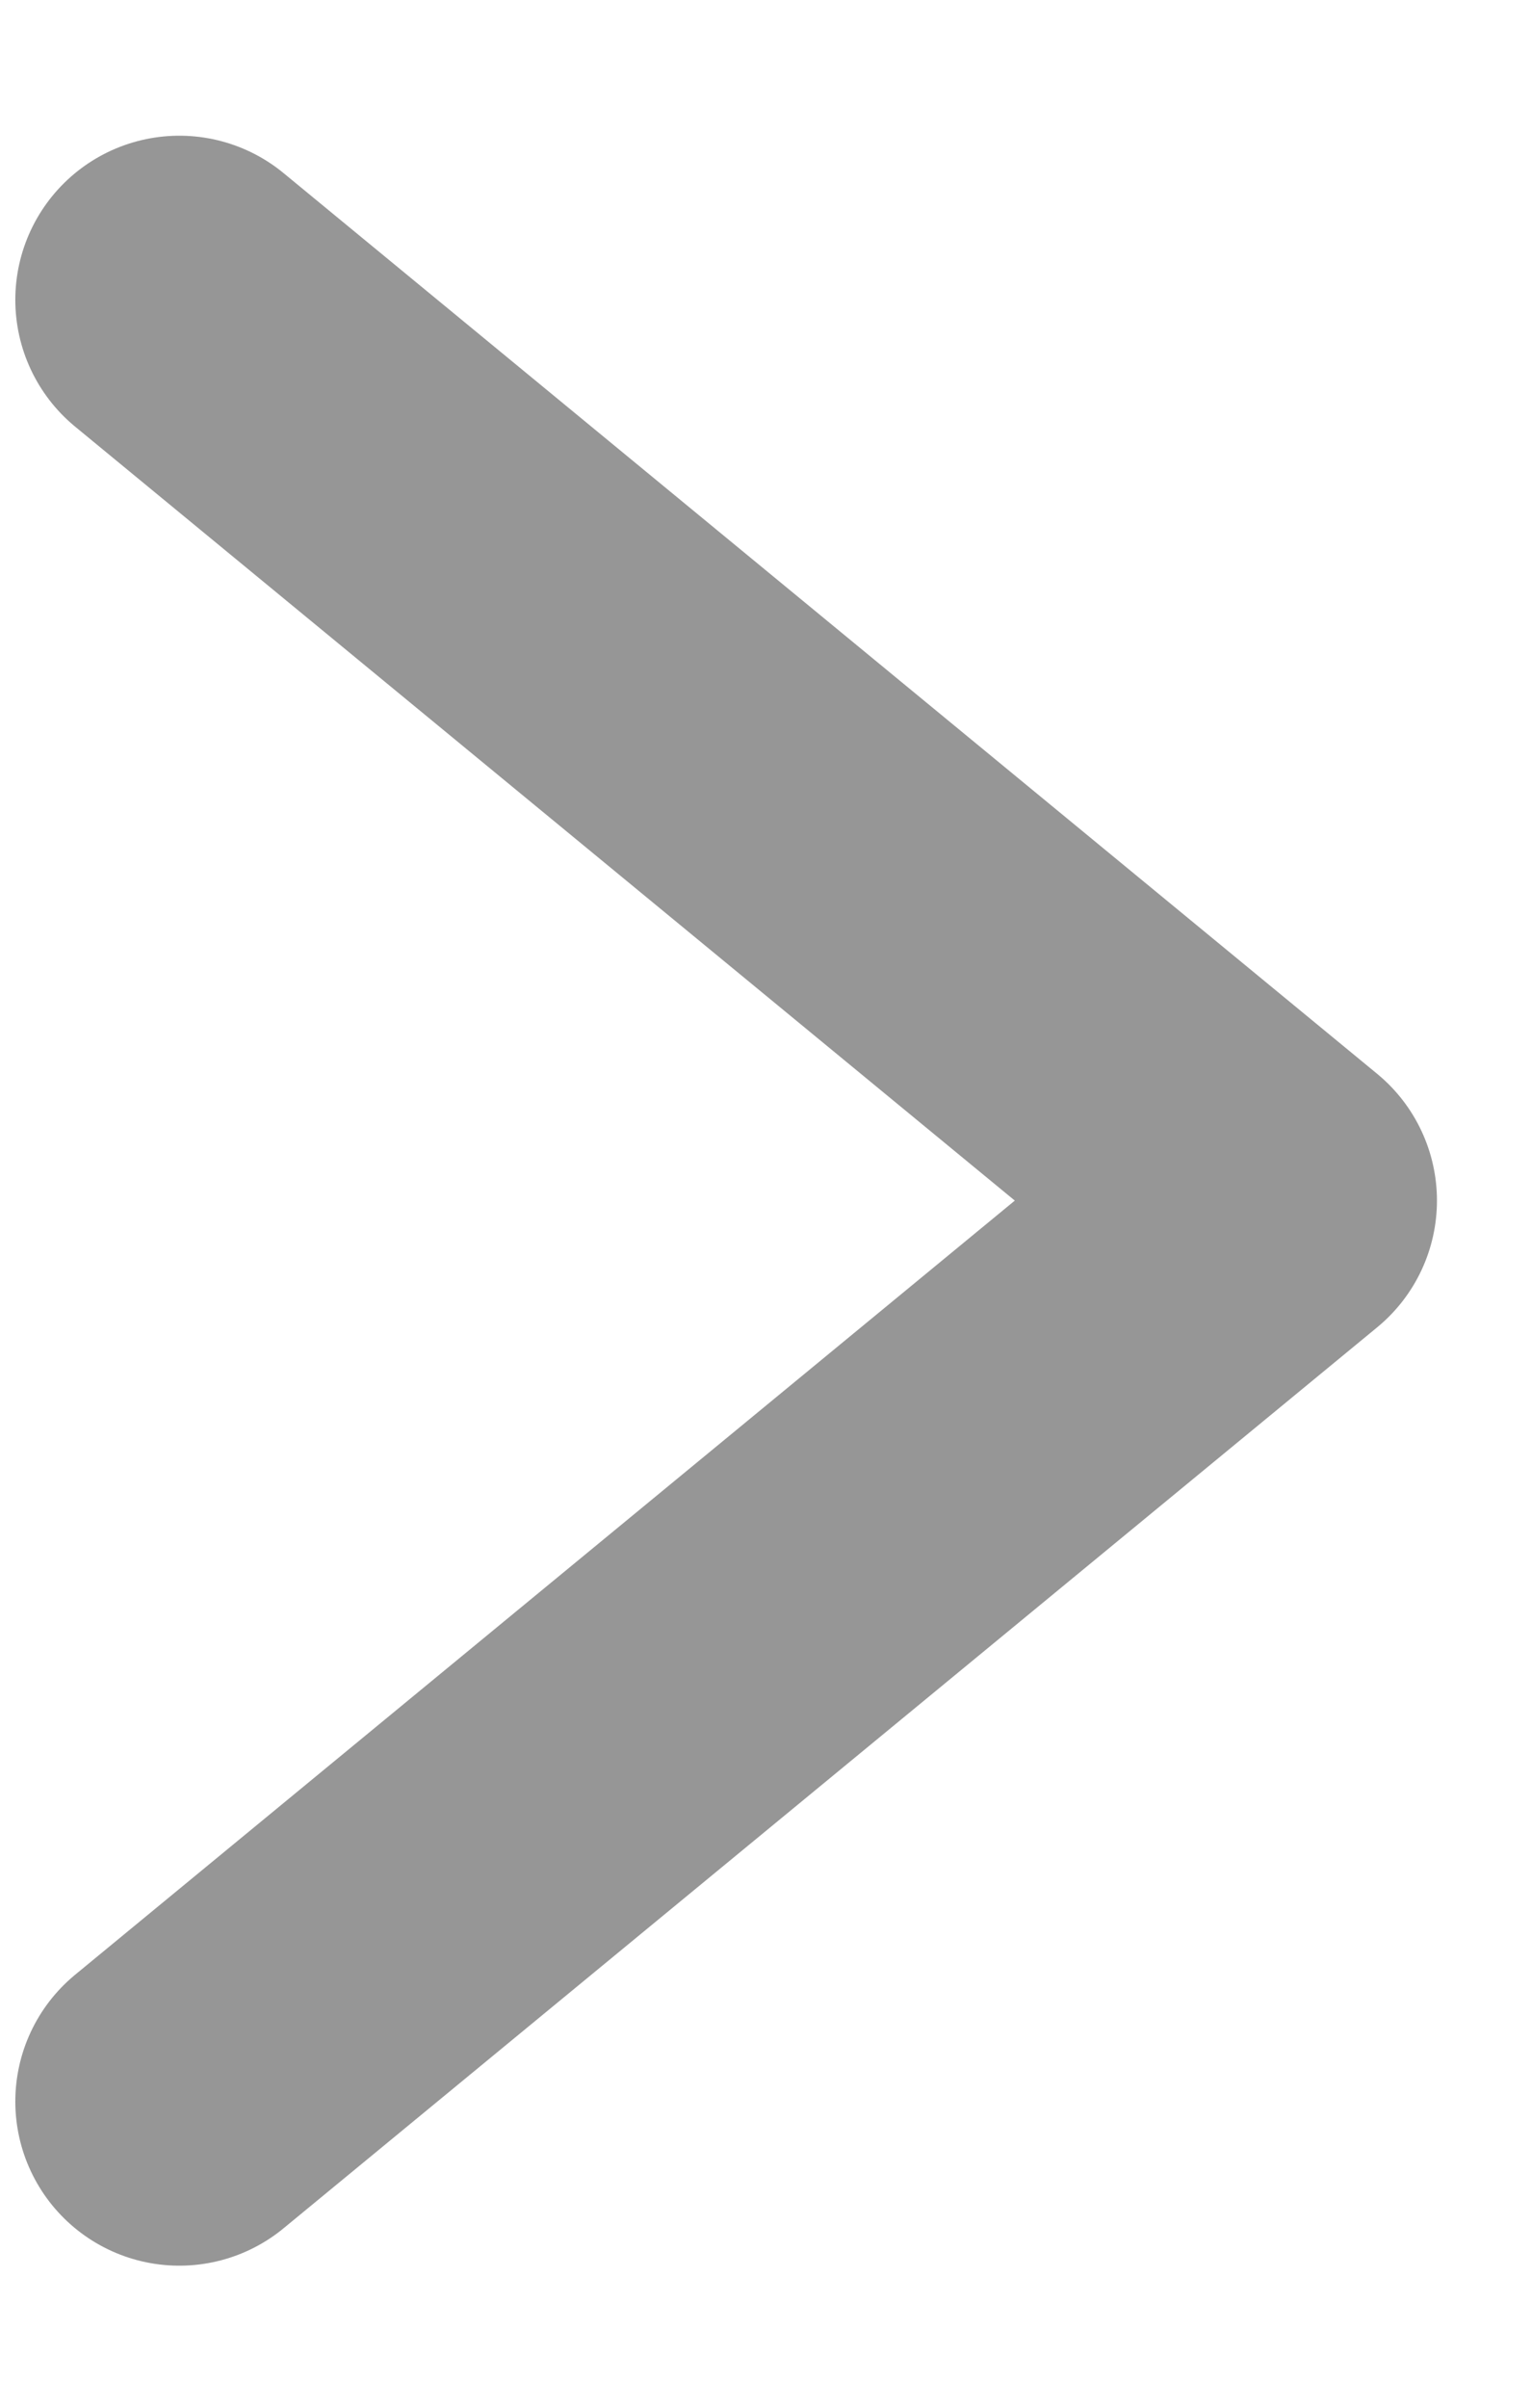
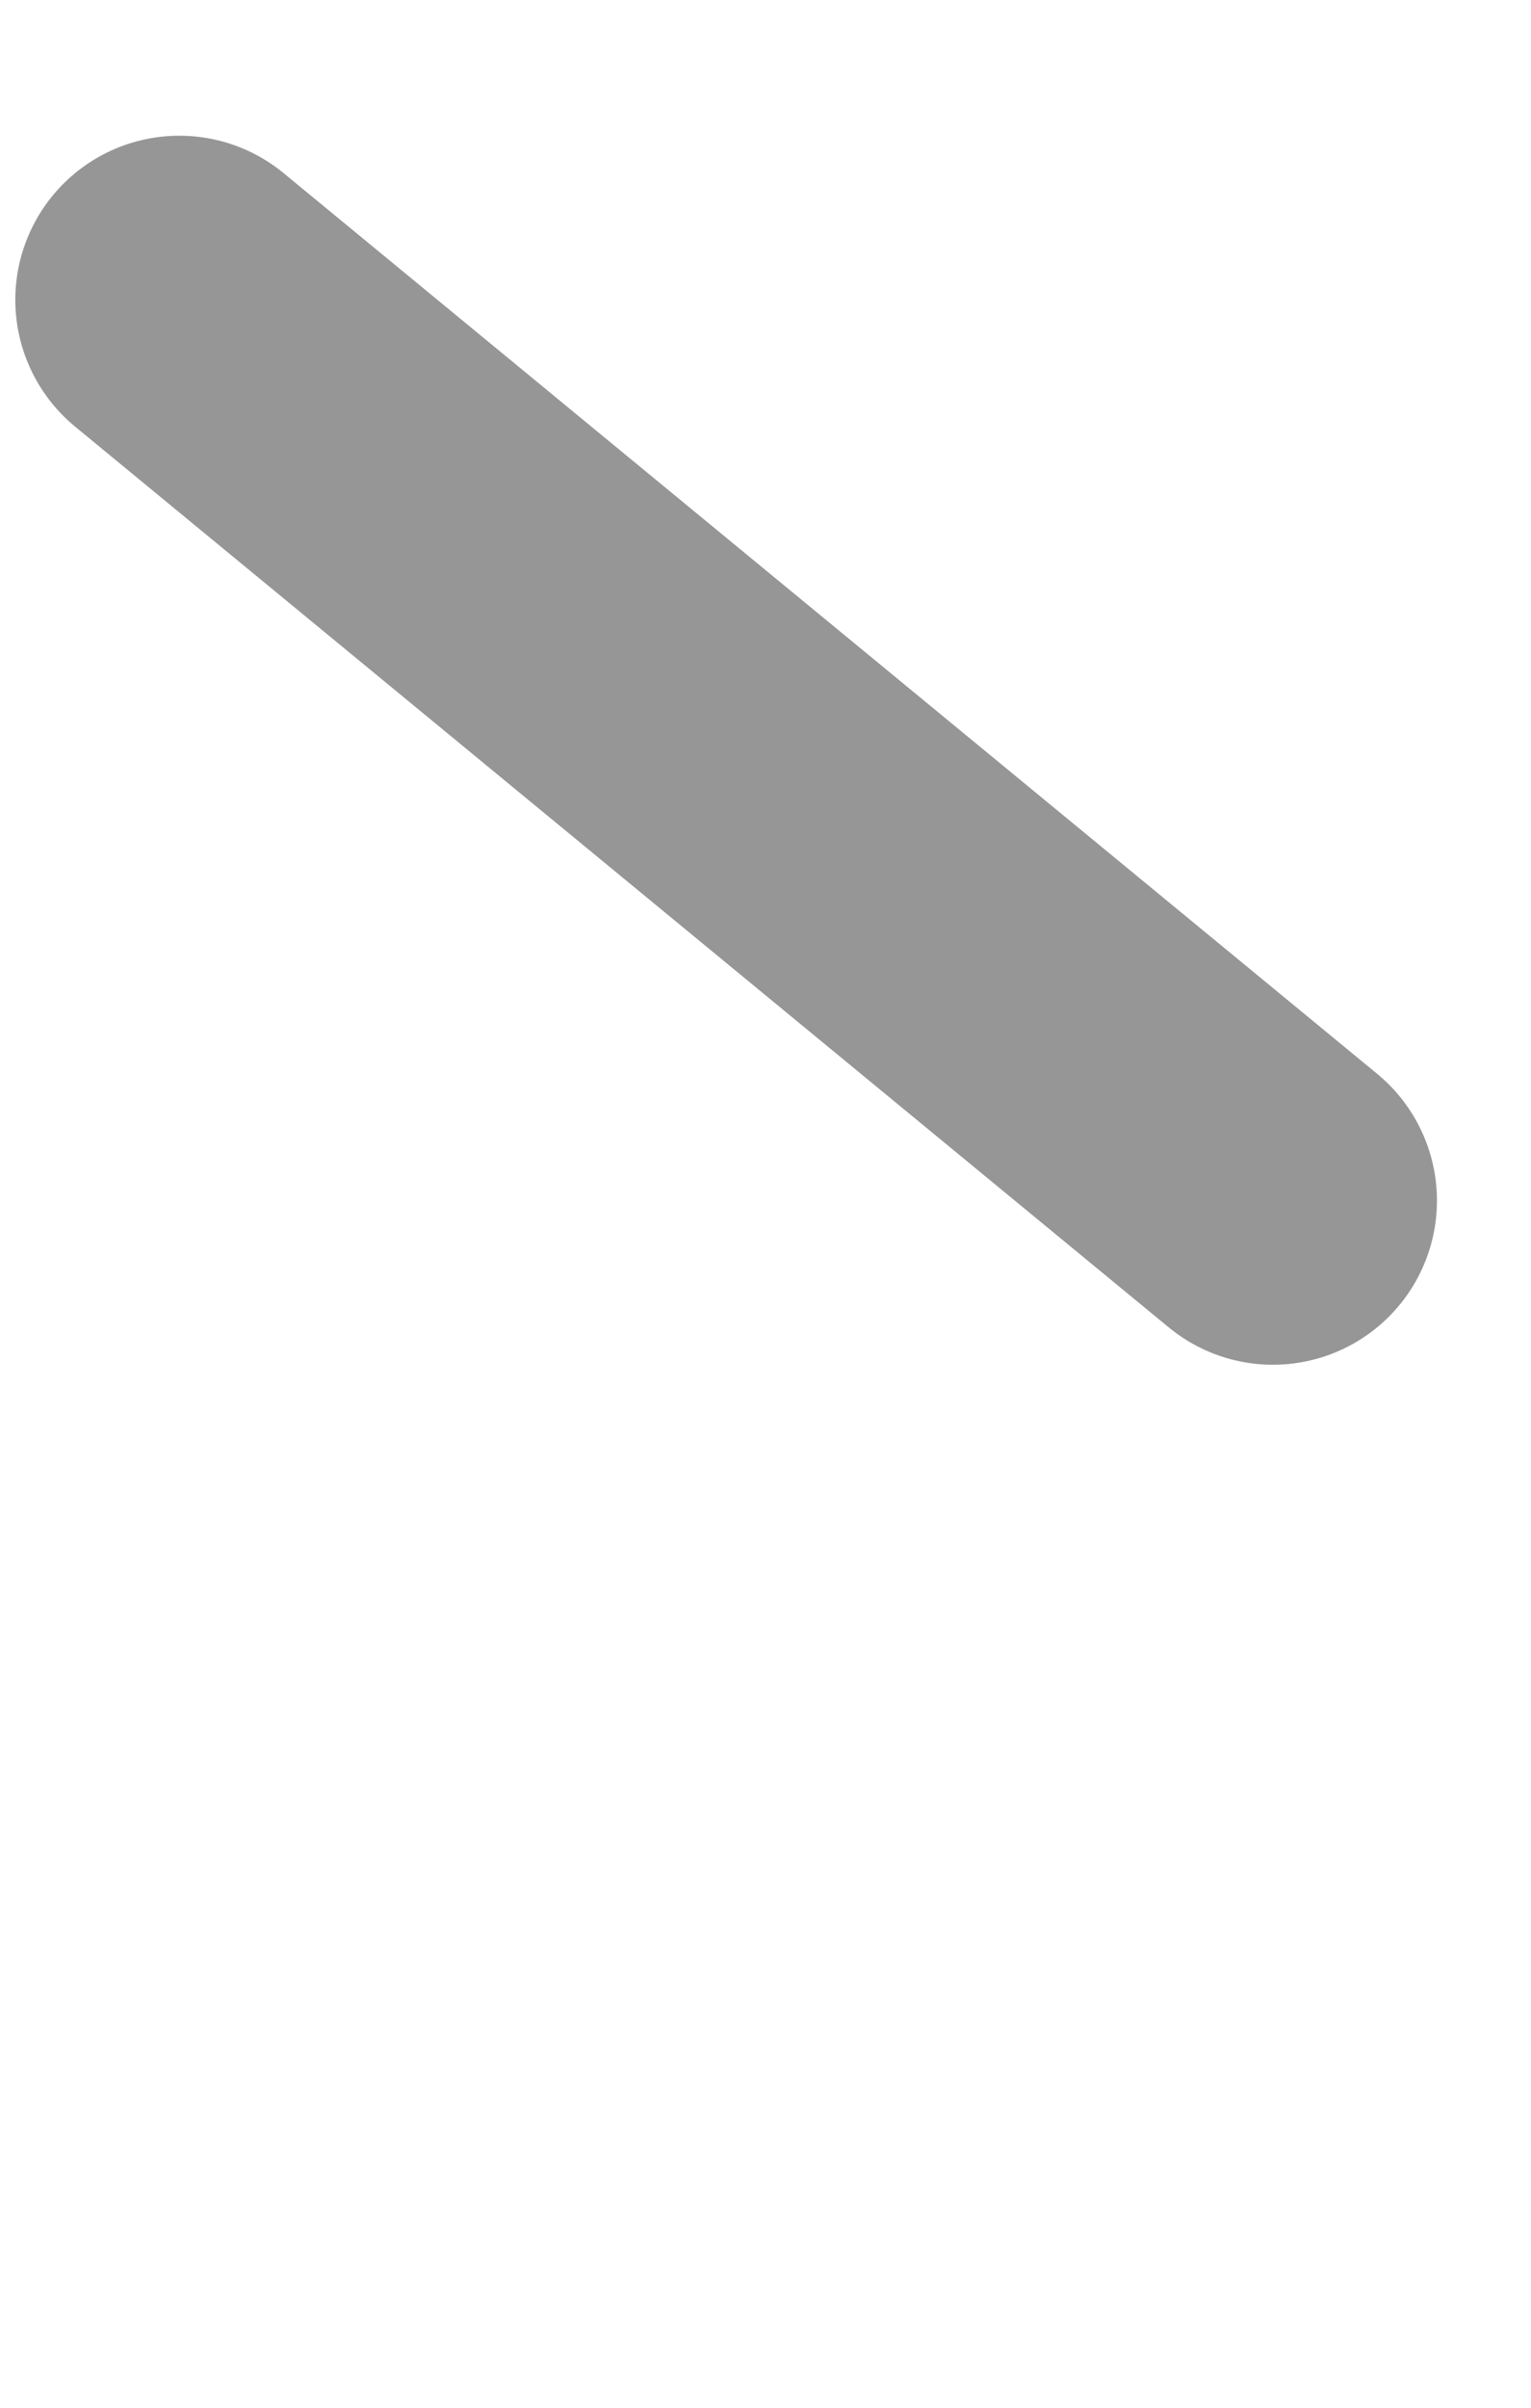
<svg xmlns="http://www.w3.org/2000/svg" width="7" height="11" viewBox="0 0 7 11" fill="none">
-   <path d="M0.82 1.37L5.82 5.485L0.82 9.601" stroke="#969696" stroke-width="1.5" stroke-linecap="round" stroke-linejoin="round" />
+   <path d="M0.82 1.37L5.82 5.485" stroke="#969696" stroke-width="1.5" stroke-linecap="round" stroke-linejoin="round" />
</svg>